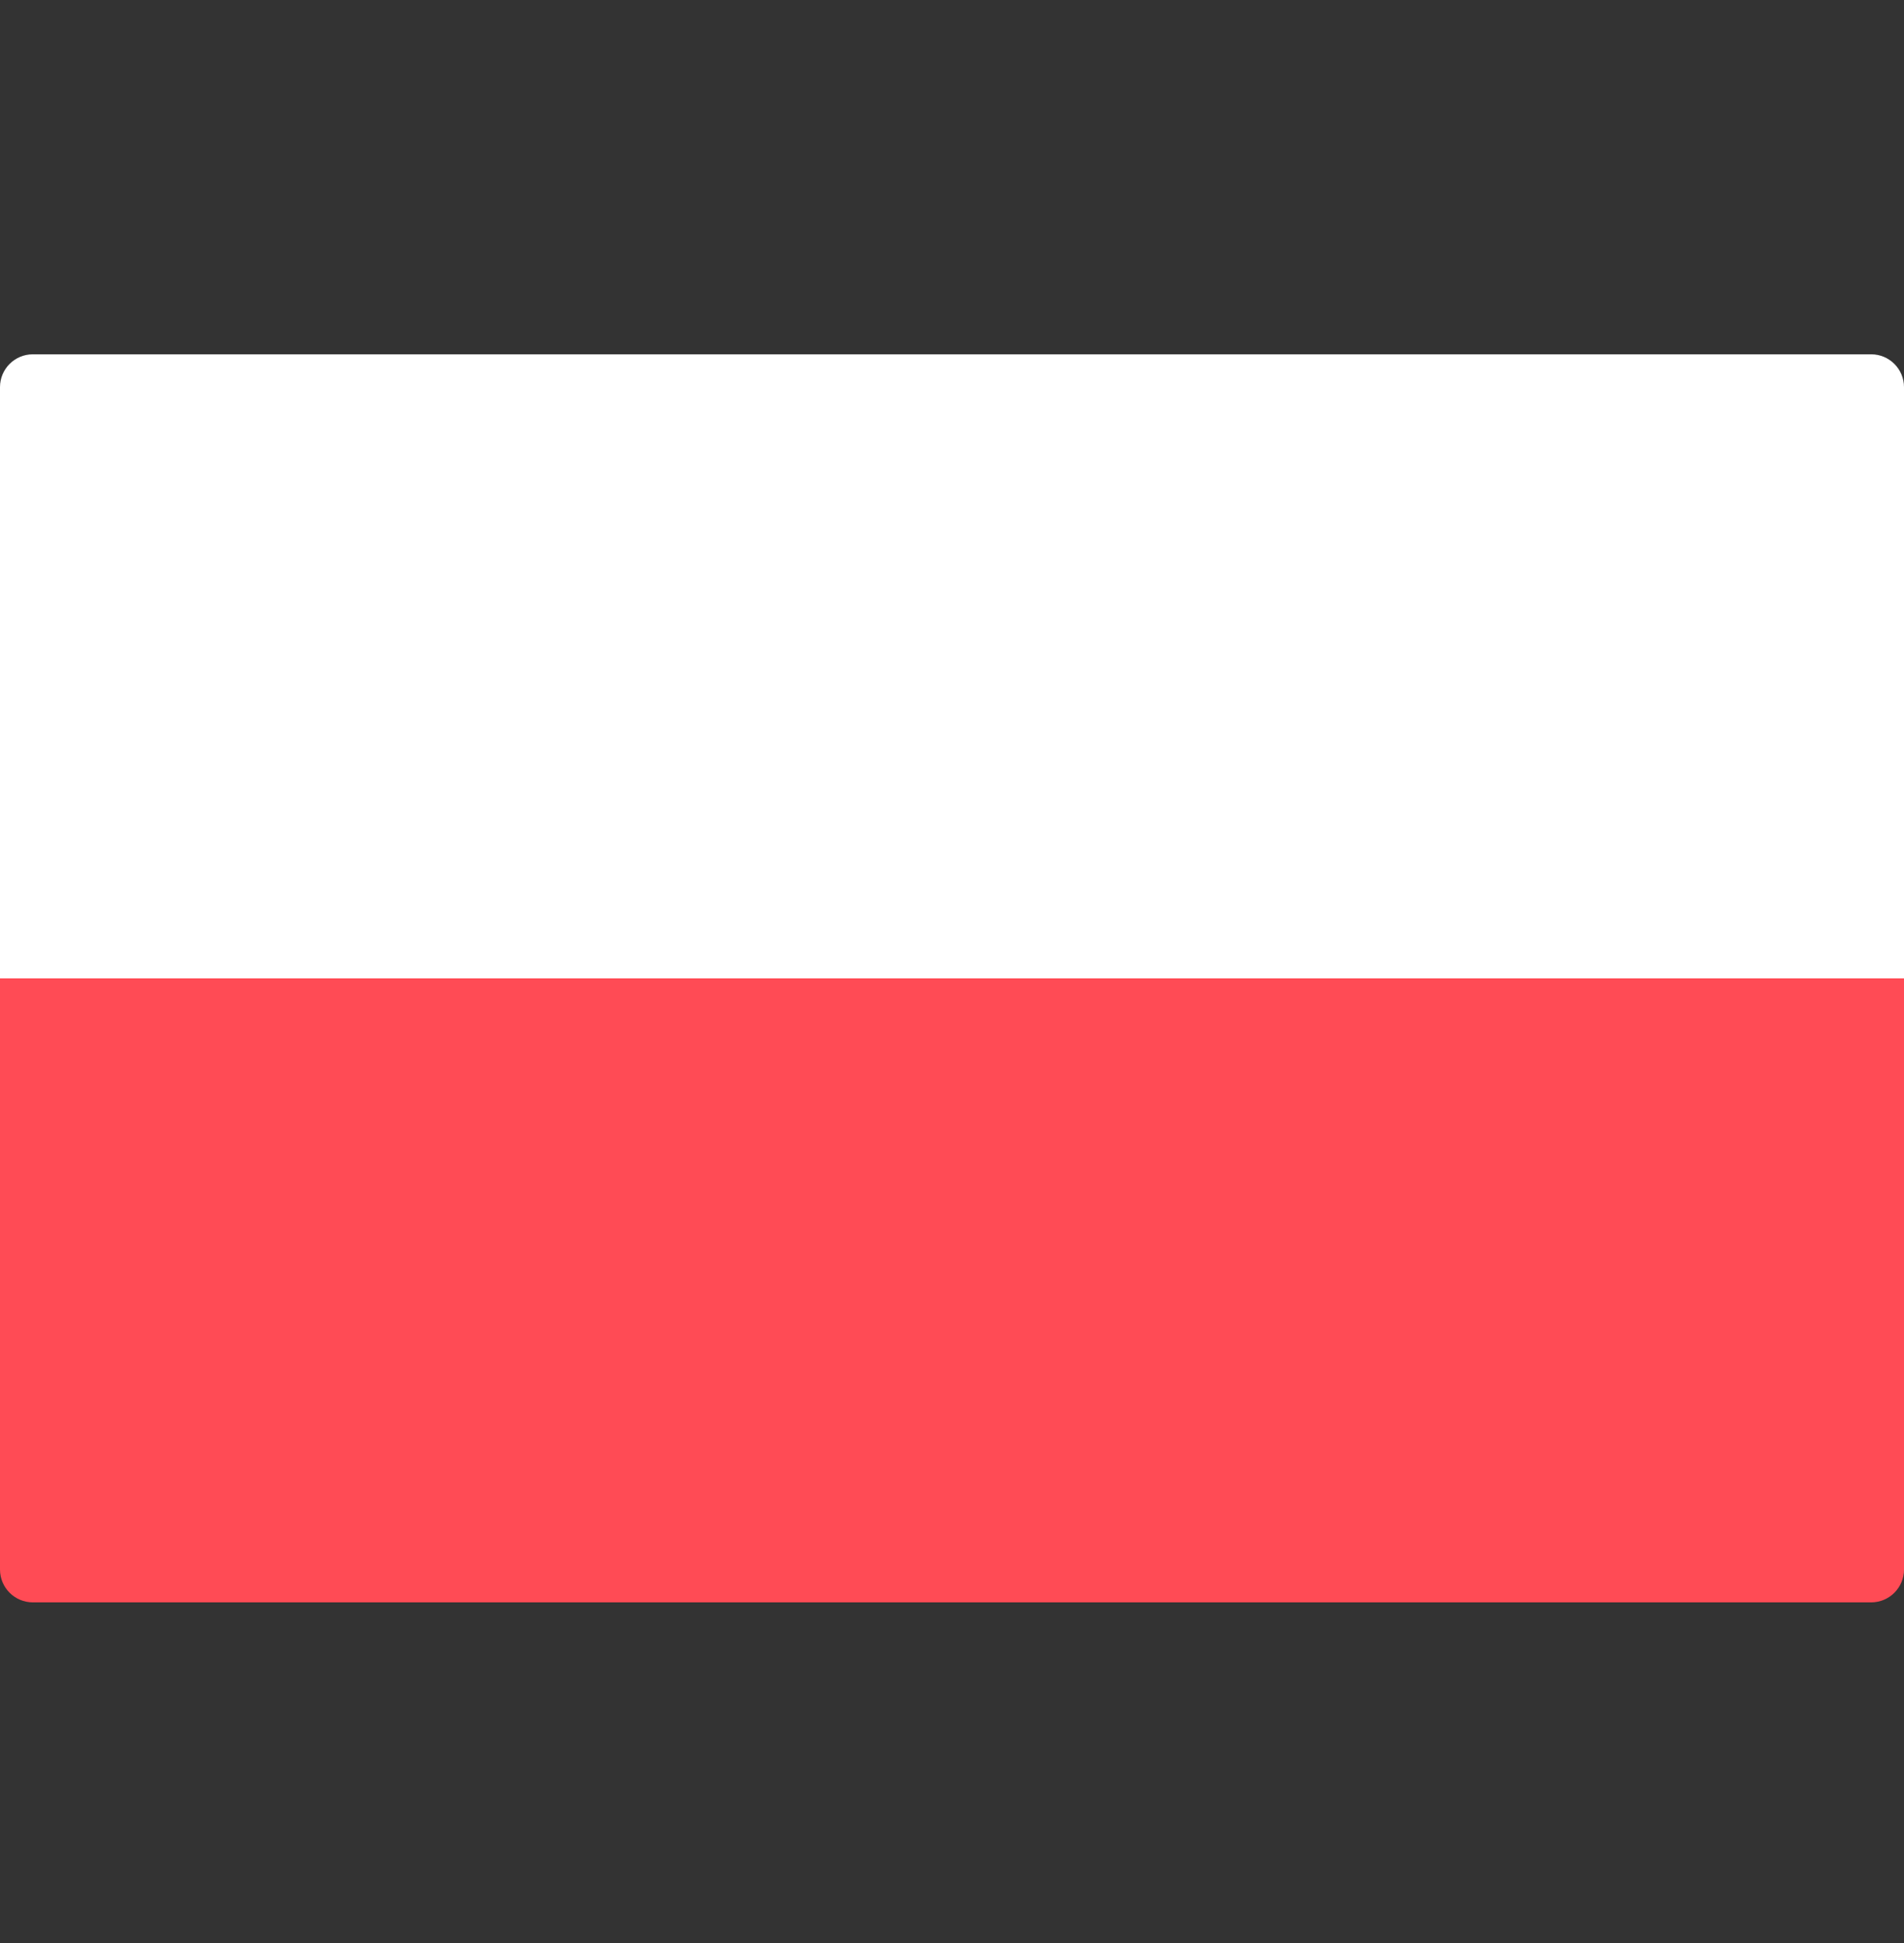
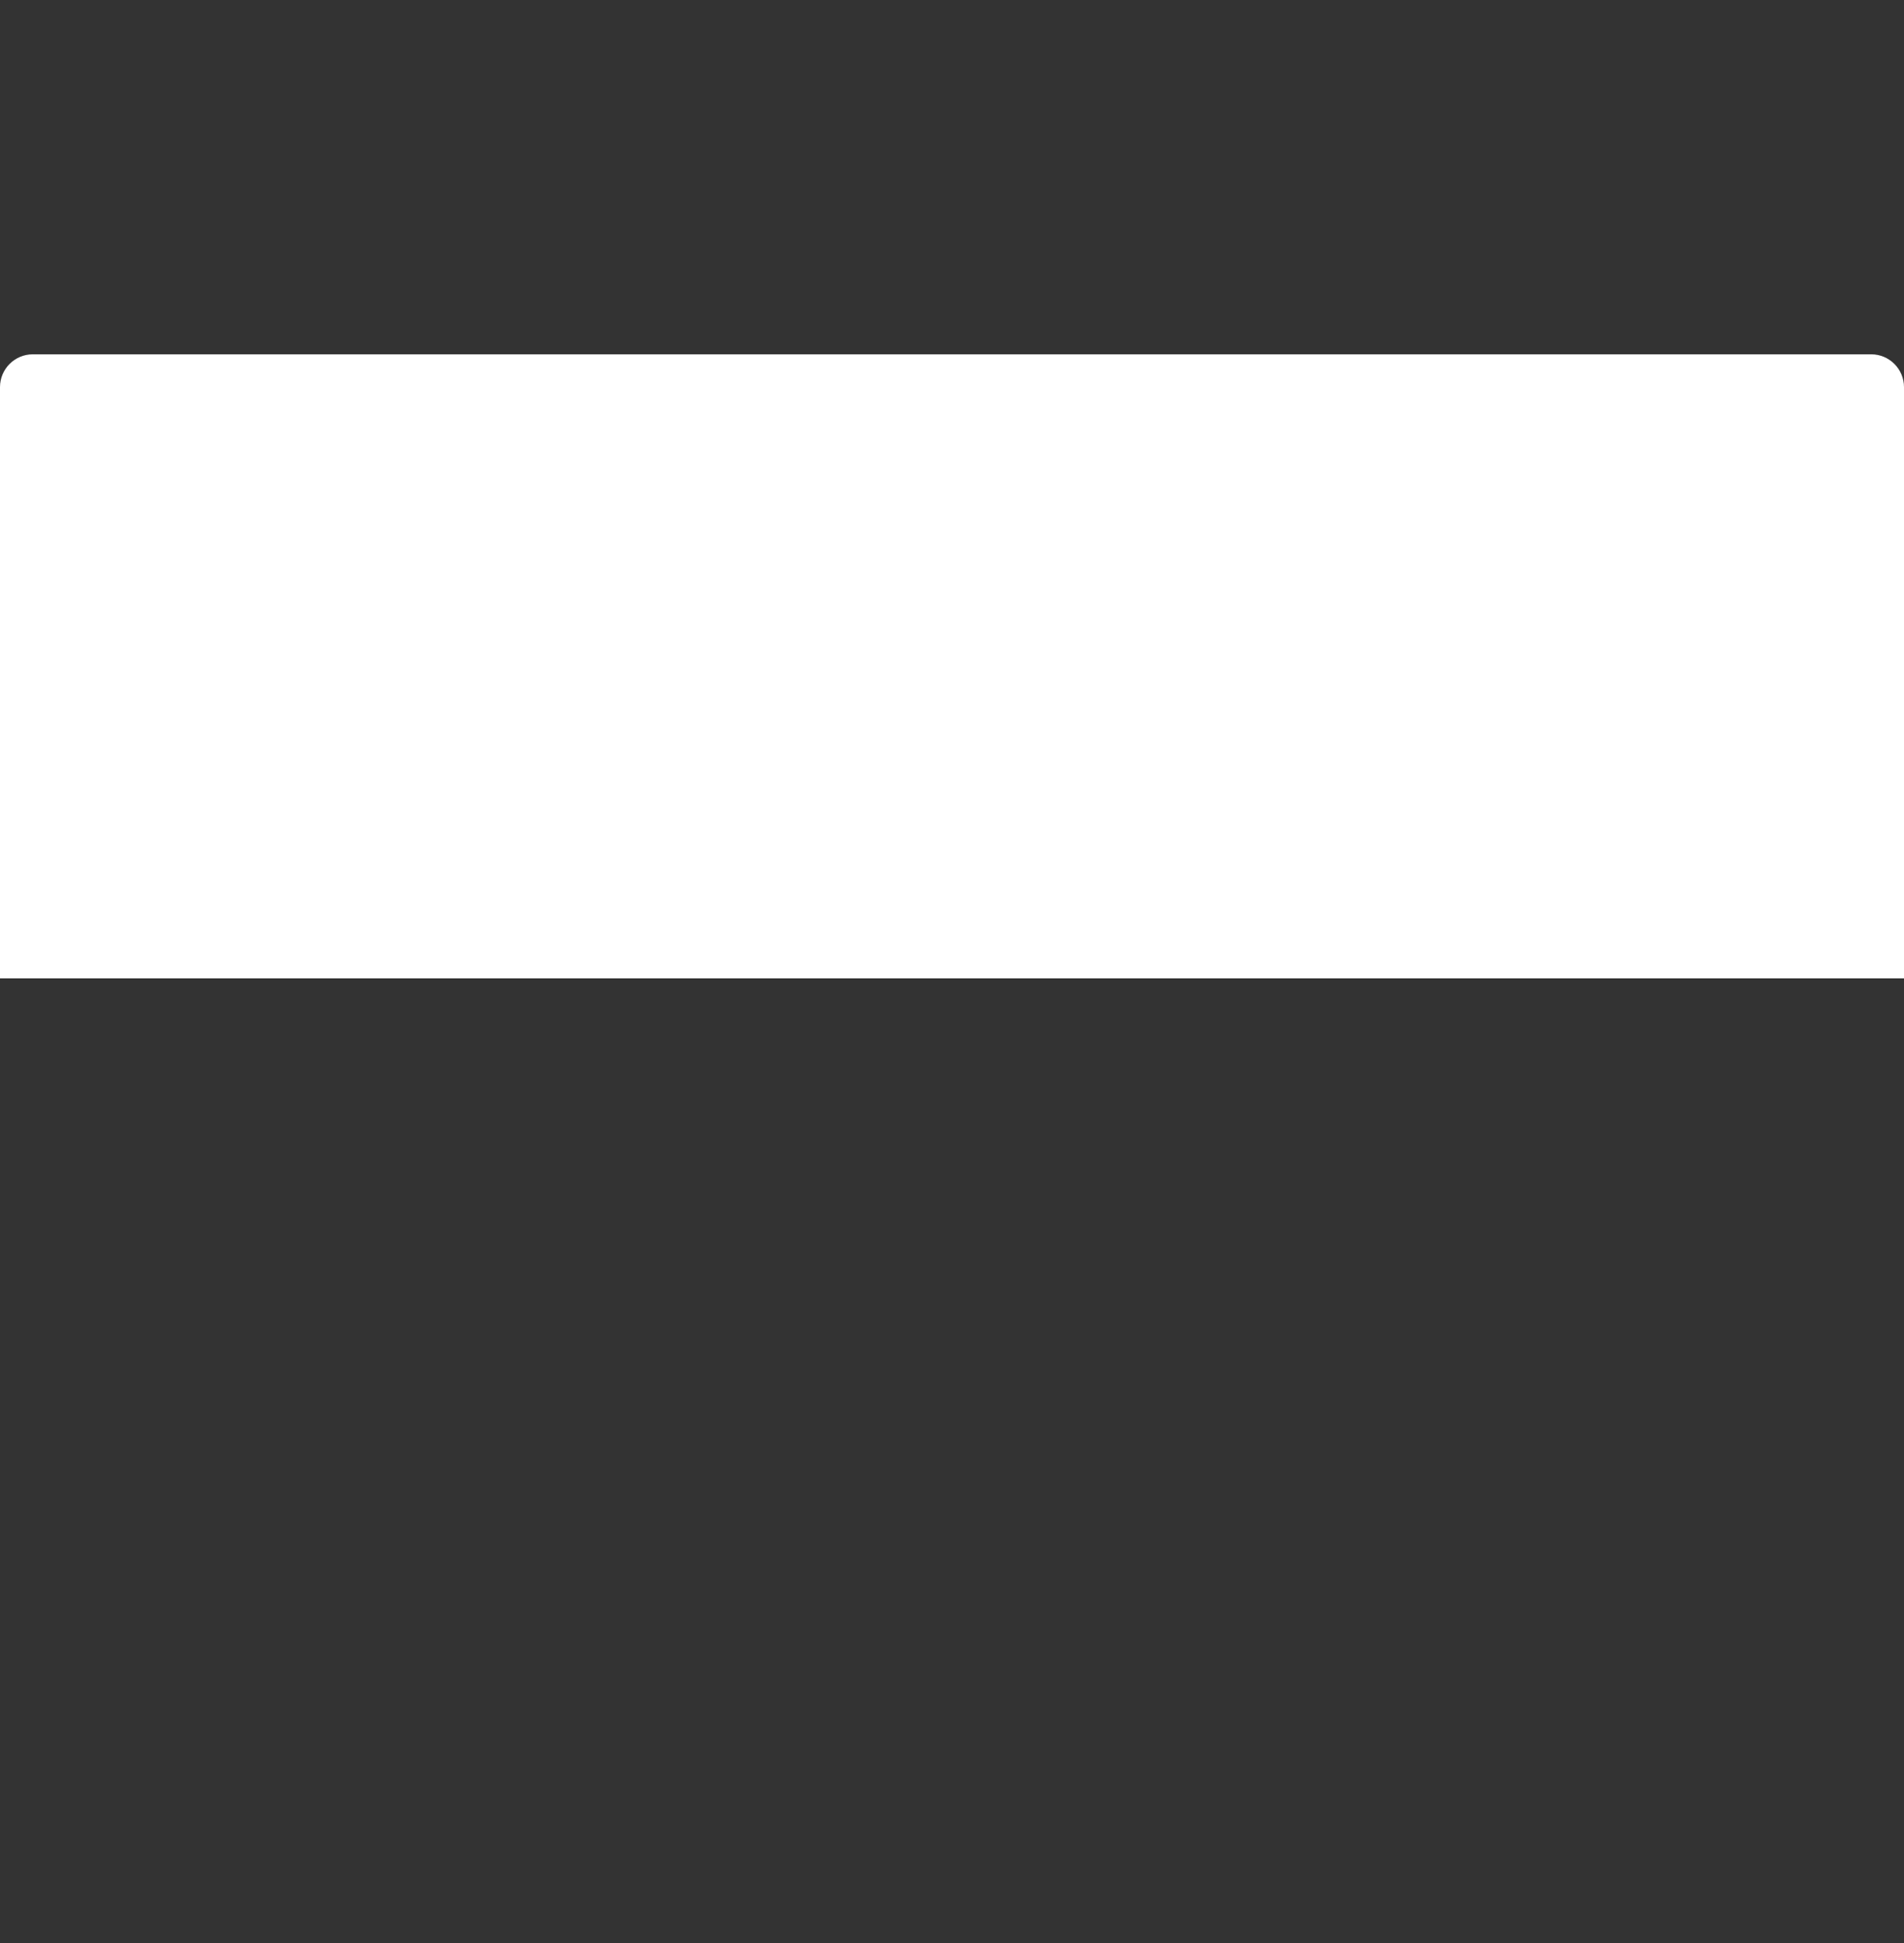
<svg xmlns="http://www.w3.org/2000/svg" width="50" height="51" viewBox="0 0 50 51" fill="none">
  <rect x="0" y="0" width="50" height="51" fill="#333333" stroke="none" />
-   <path d="M0 25.68H50V41.197C50 41.673 49.614 42.059 49.138 42.059H0.862C0.386 42.059 0 41.673 0 41.197V25.68Z" fill="#FF4B55" />
  <path d="M50 25.68H0V10.162C0 9.686 0.386 9.3 0.862 9.3H49.138C49.614 9.3 50 9.686 50 10.162L50 25.68Z" fill="white" />
</svg>